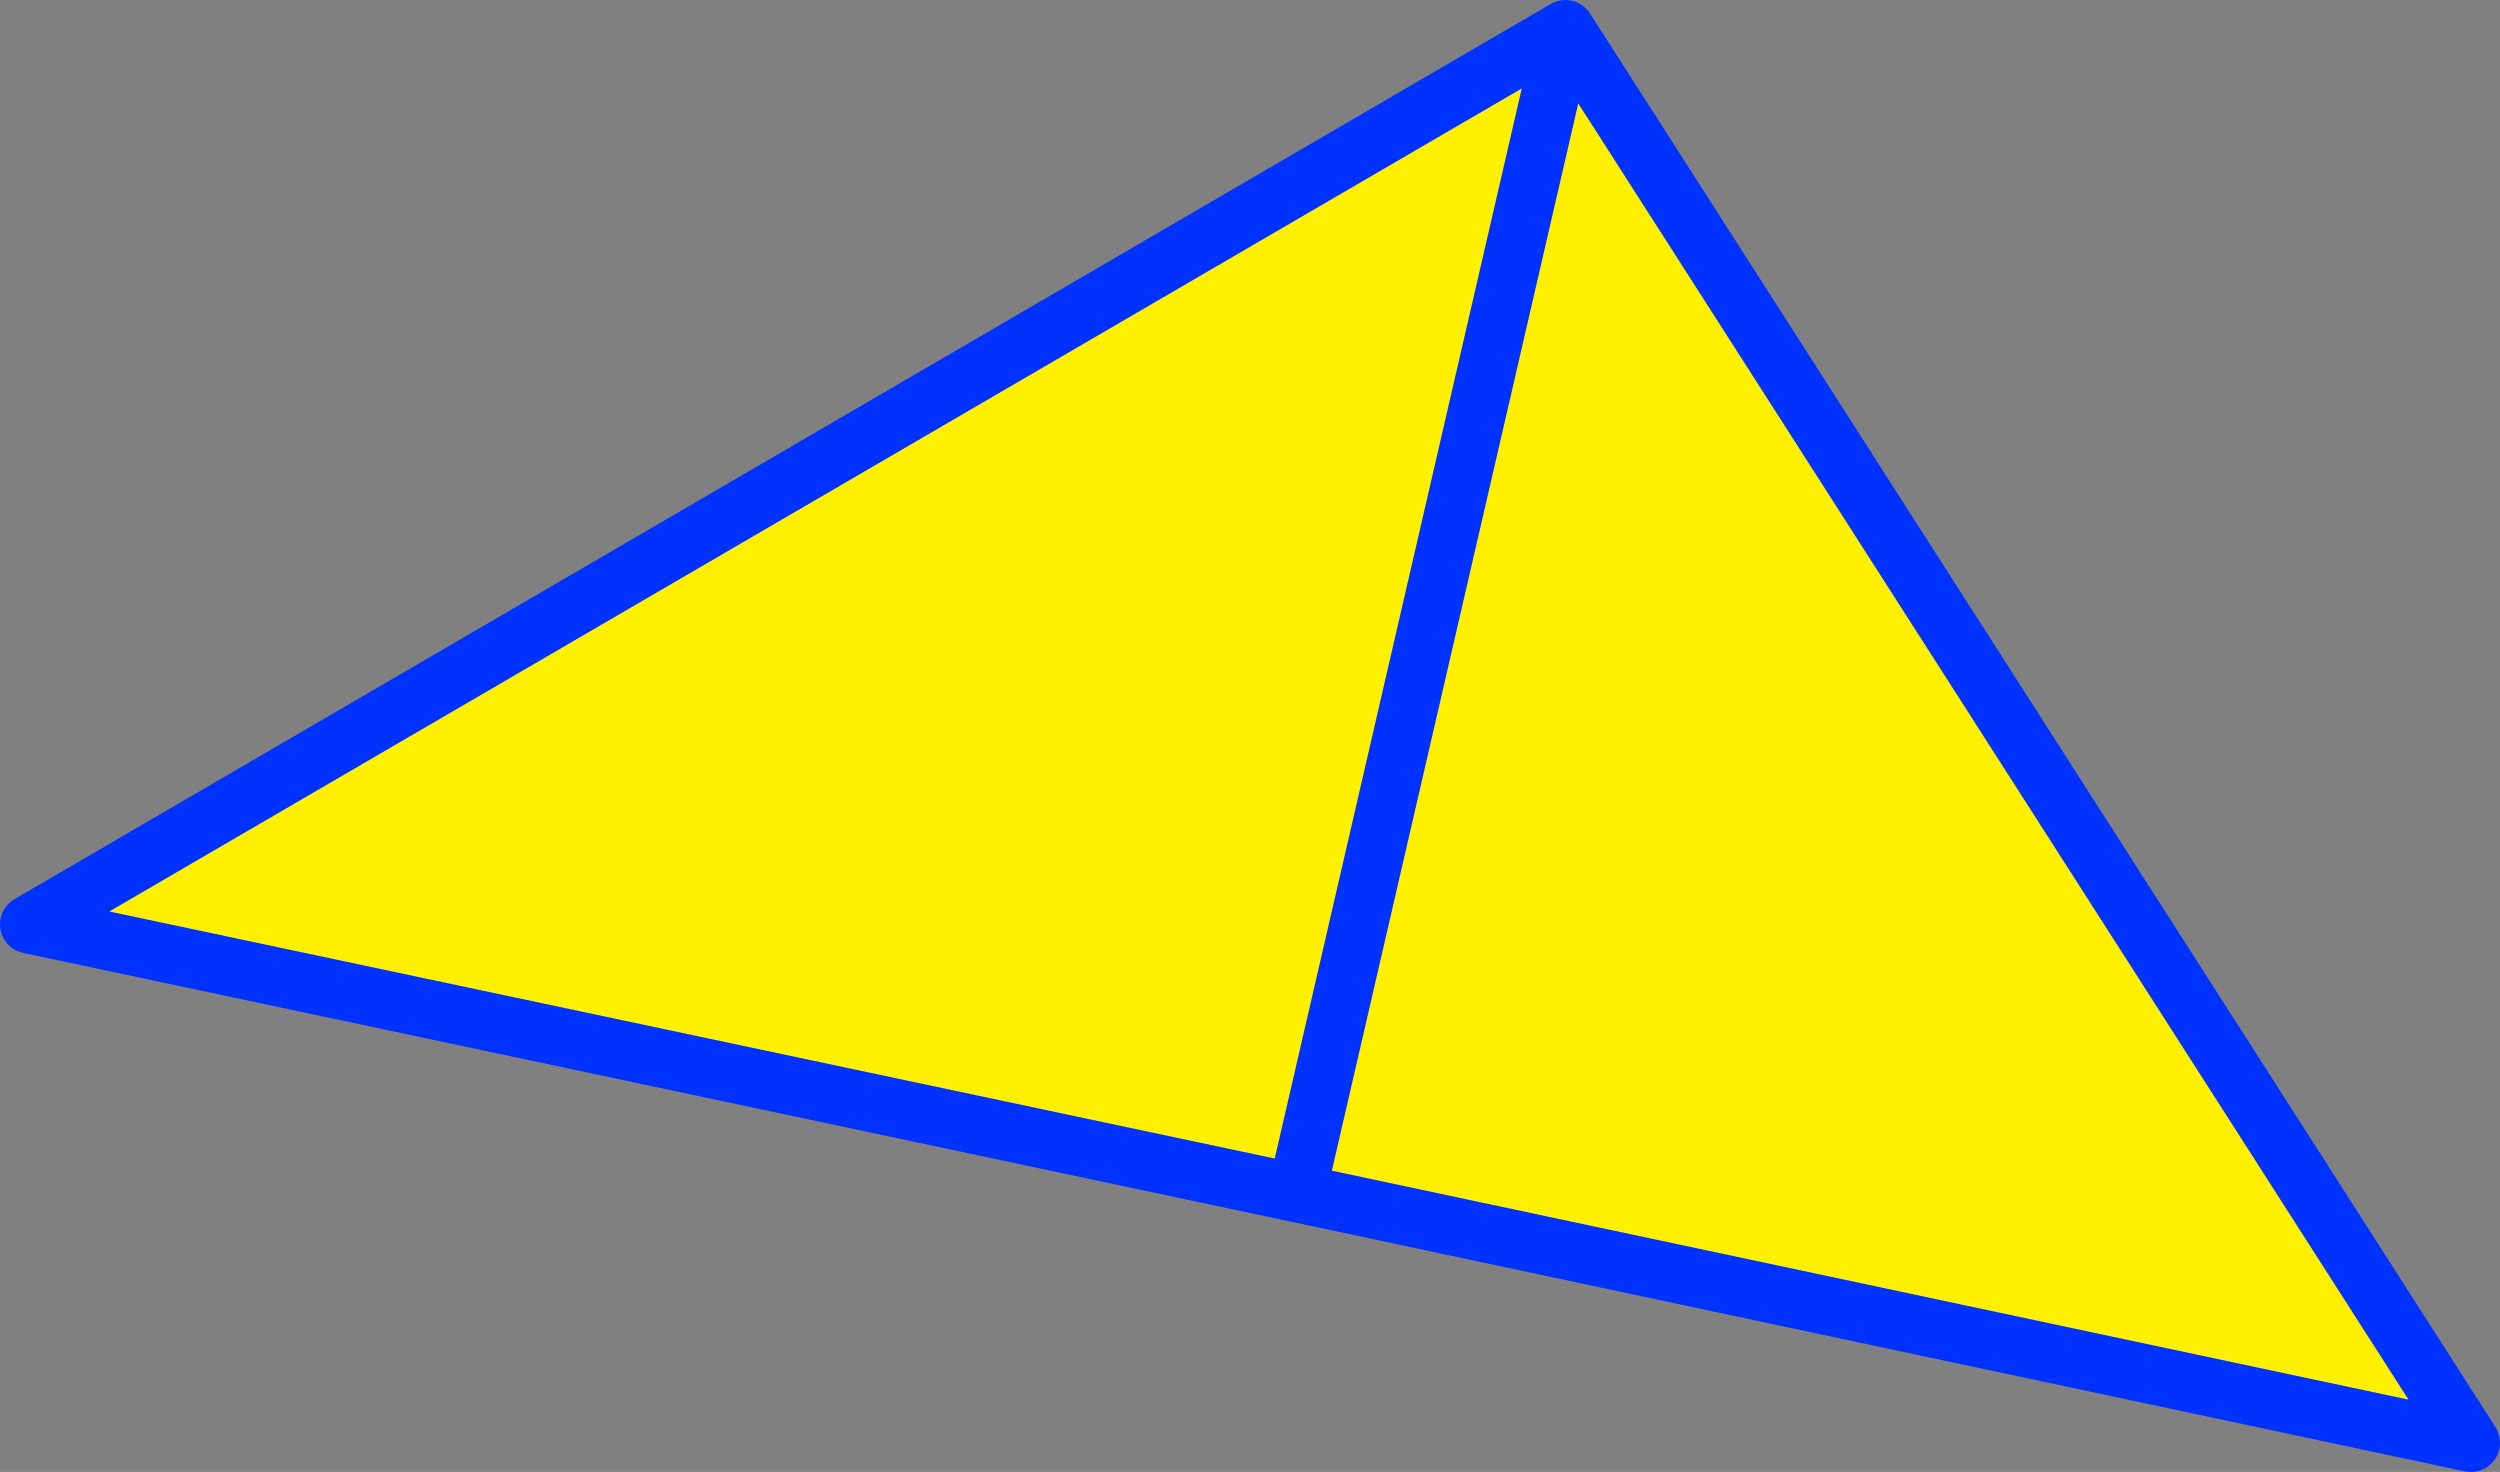
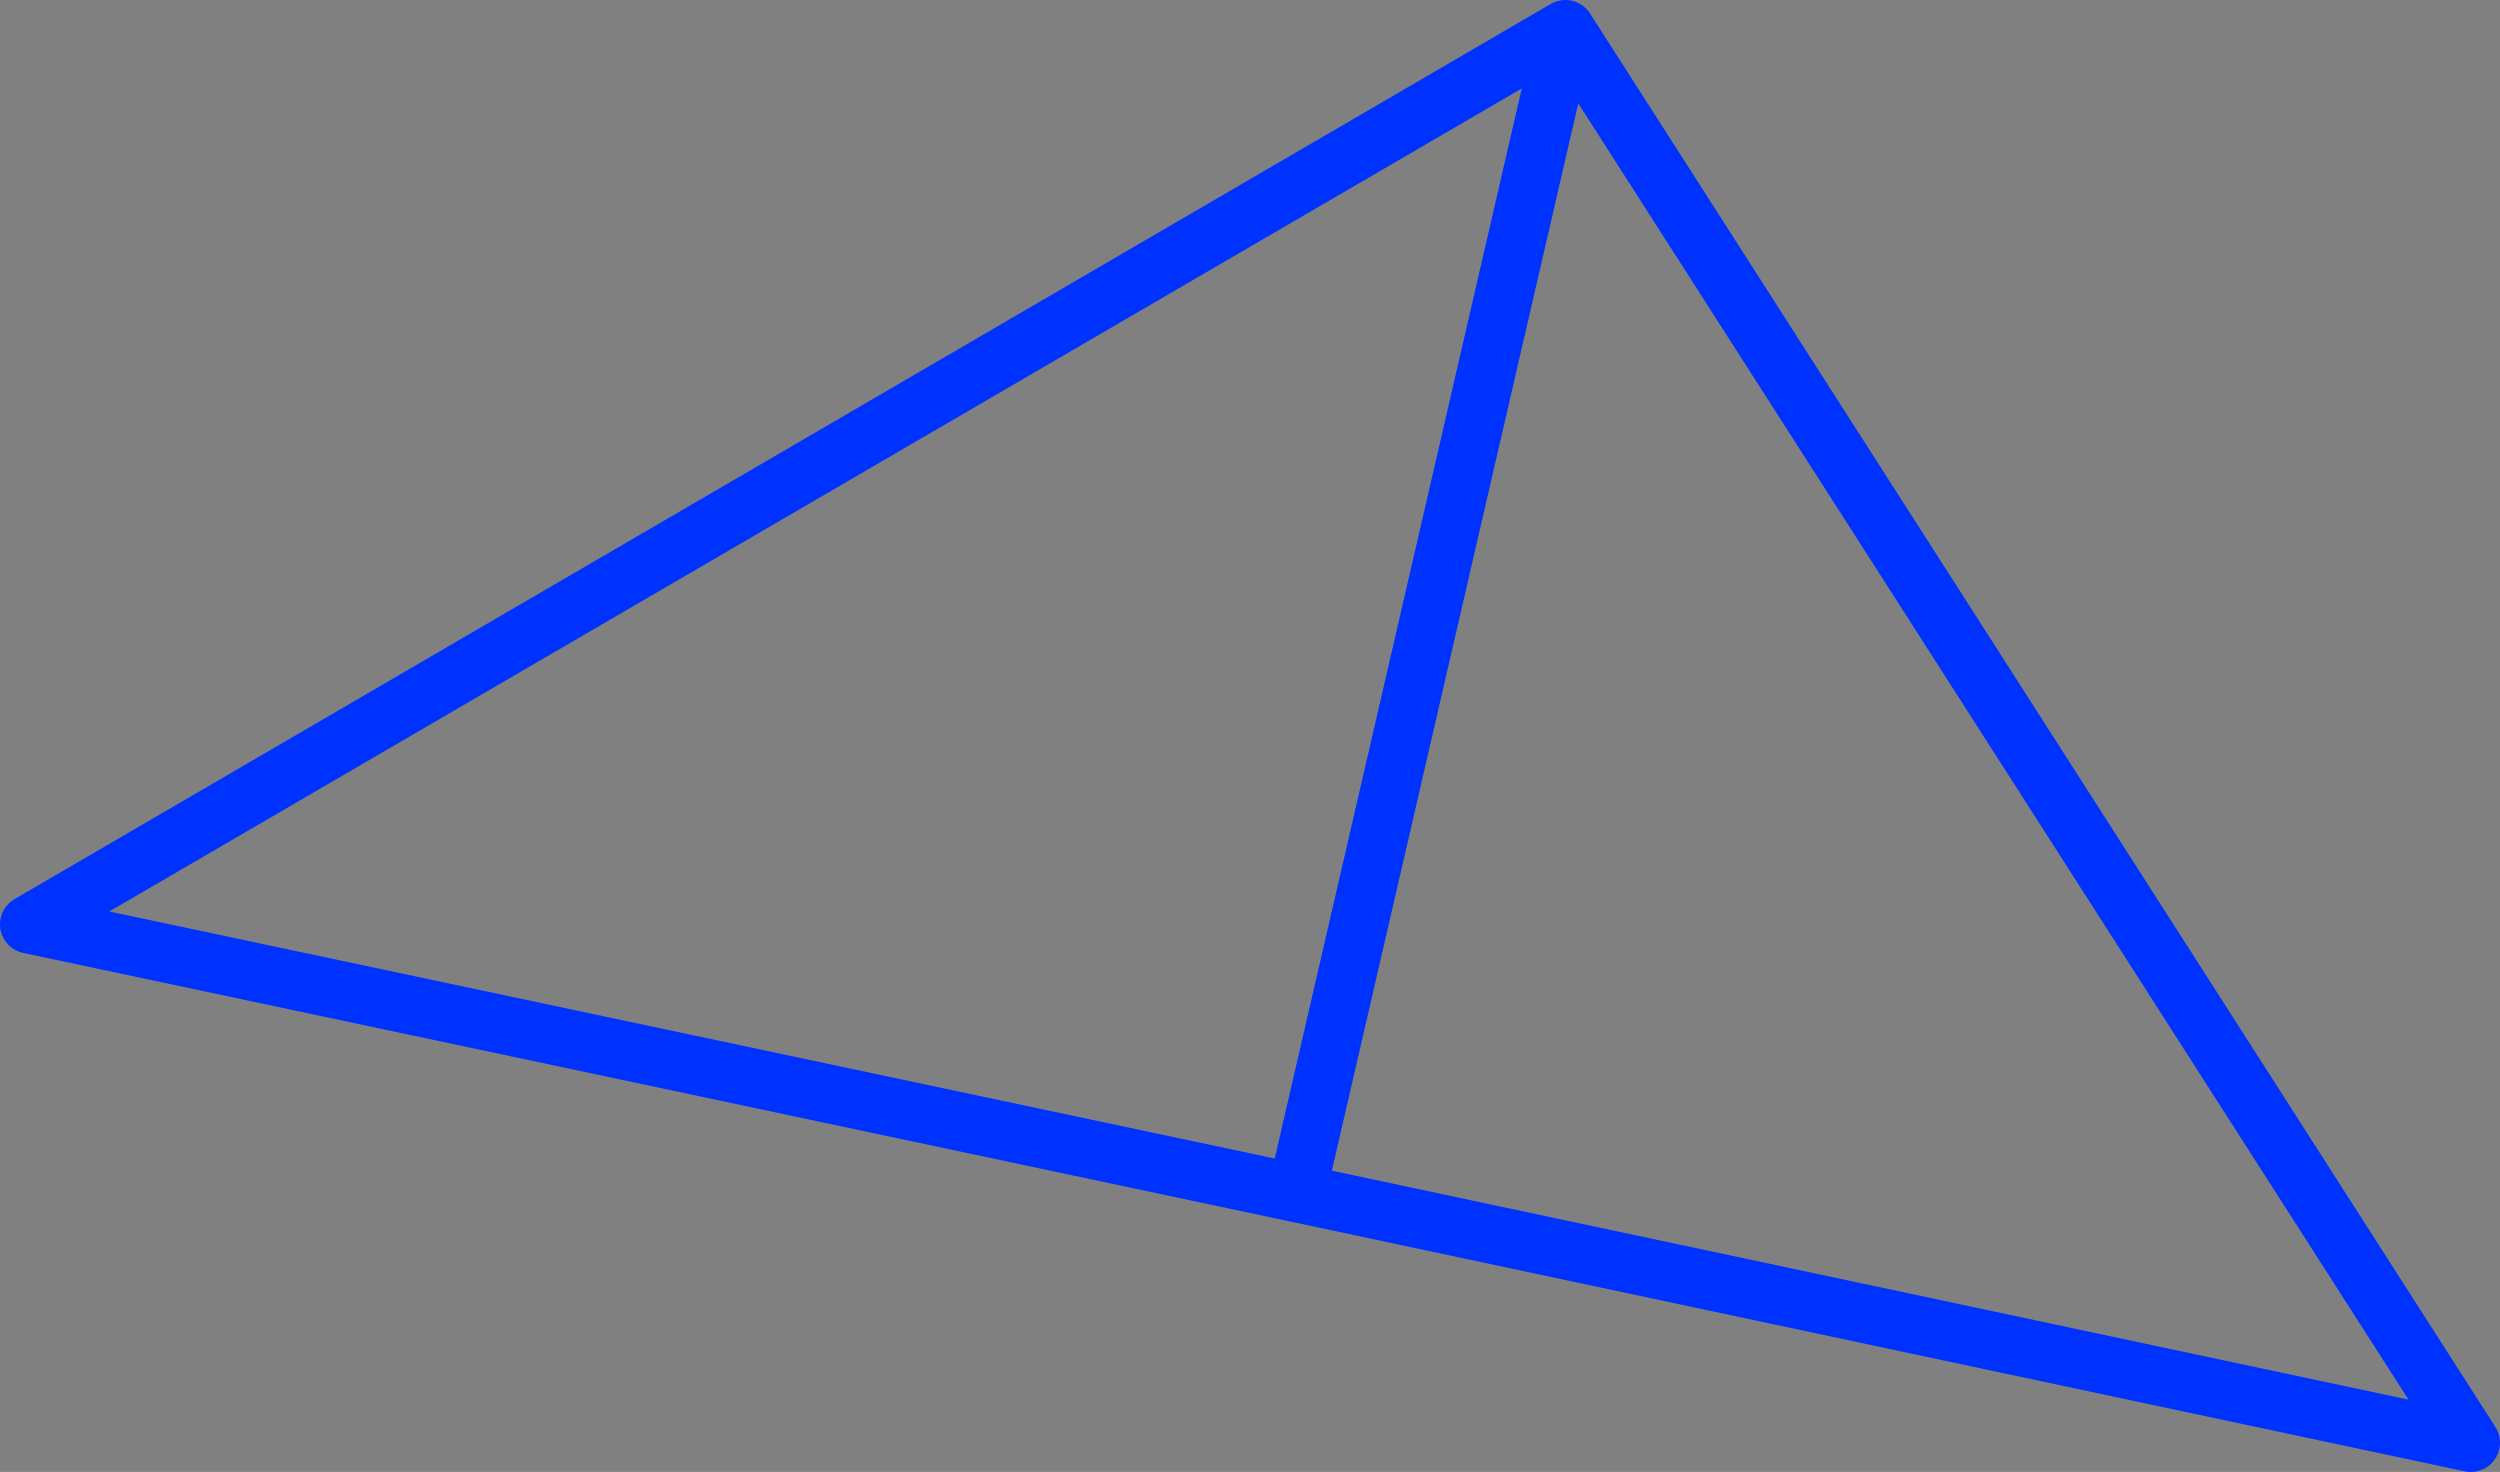
<svg xmlns="http://www.w3.org/2000/svg" height="50.4px" width="85.6px">
  <rect width="100%" height="100%" fill="#808080" stroke="none" />
  <g transform="matrix(1.0, 0.0, 0.0, 1.0, -319.8, -178.9)">
-     <path d="M364.2 219.75 L320.8 210.55 373.4 179.9 404.4 228.3 364.2 219.75 373.4 179.9 364.2 219.75" fill="#fff000" fill-rule="evenodd" stroke="none" />
    <path d="M364.2 219.75 L320.8 210.55 373.4 179.9 404.4 228.3 364.2 219.75 373.4 179.9" fill="none" stroke="#0032ff" stroke-linecap="round" stroke-linejoin="round" stroke-width="2.0" />
  </g>
</svg>